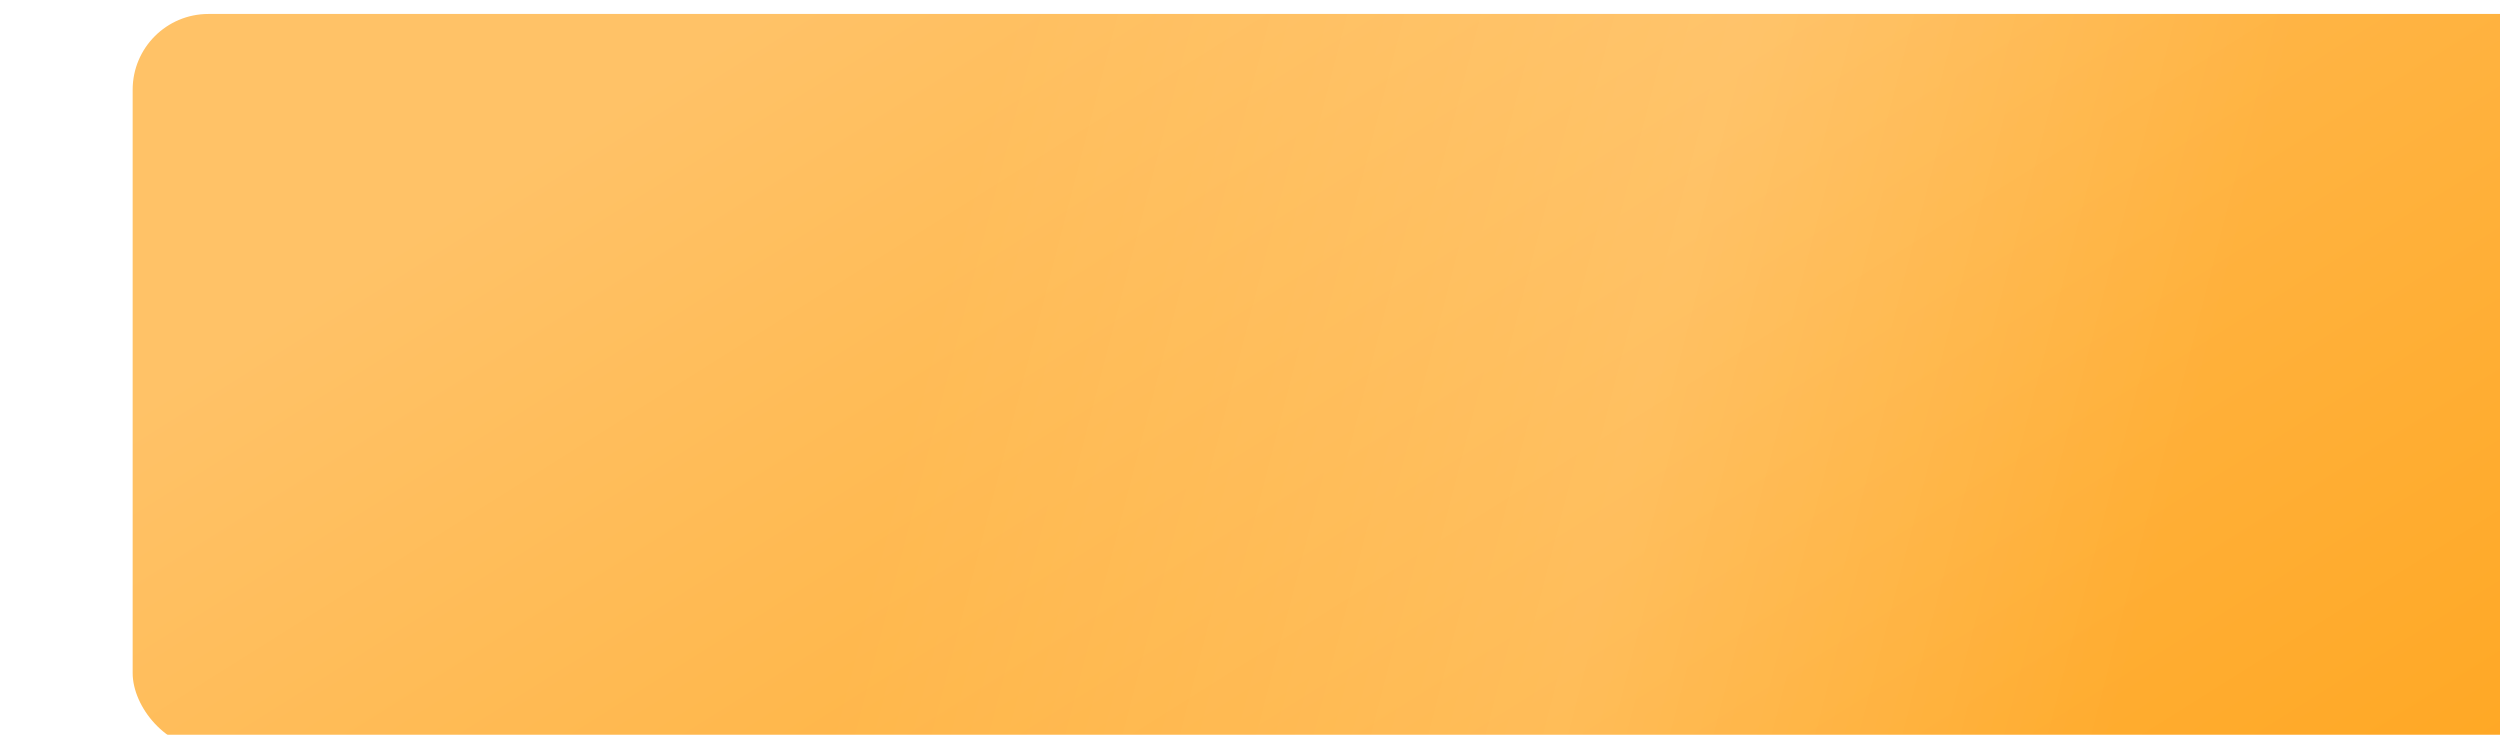
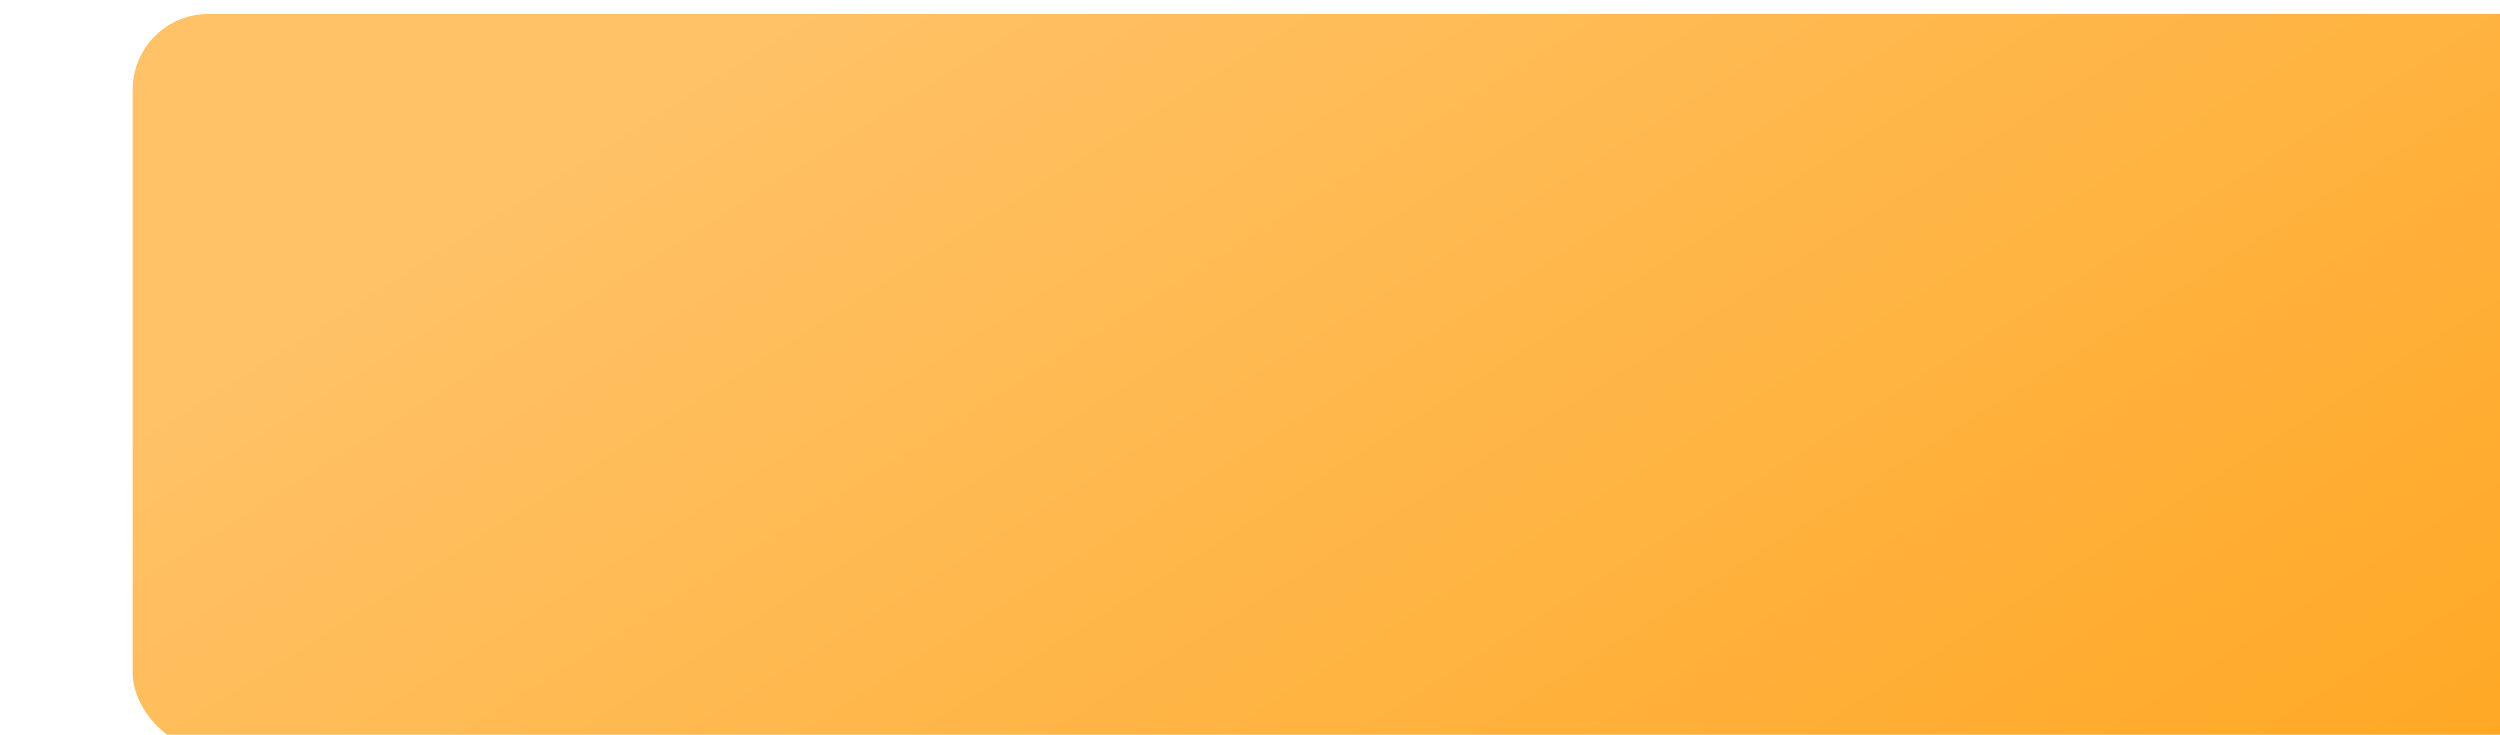
<svg xmlns="http://www.w3.org/2000/svg" width="330" height="97" viewBox="0 0 330 97" fill="none">
  <g filter="url(#filter0_ii_1939_2142)">
    <rect width="330" height="97" rx="10" fill="url(#paint0_linear_1939_2142)" />
-     <rect width="330" height="97" rx="10" fill="url(#paint1_linear_1939_2142)" fill-opacity="0.15" />
  </g>
  <defs>
    <filter id="filter0_ii_1939_2142" x="0" y="0" width="347.511" height="98.843" filterUnits="userSpaceOnUse" color-interpolation-filters="sRGB">
      <feFlood flood-opacity="0" result="BackgroundImageFix" />
      <feBlend mode="normal" in="SourceGraphic" in2="BackgroundImageFix" result="shape" />
      <feColorMatrix in="SourceAlpha" type="matrix" values="0 0 0 0 0 0 0 0 0 0 0 0 0 0 0 0 0 0 127 0" result="hardAlpha" />
      <feOffset dx="17.511" />
      <feGaussianBlur stdDeviation="11.52" />
      <feComposite in2="hardAlpha" operator="arithmetic" k2="-1" k3="1" />
      <feColorMatrix type="matrix" values="0 0 0 0 1 0 0 0 0 1 0 0 0 0 1 0 0 0 0.11 0" />
      <feBlend mode="normal" in2="shape" result="effect1_innerShadow_1939_2142" />
      <feColorMatrix in="SourceAlpha" type="matrix" values="0 0 0 0 0 0 0 0 0 0 0 0 0 0 0 0 0 0 127 0" result="hardAlpha" />
      <feOffset dy="1.843" />
      <feGaussianBlur stdDeviation="6.912" />
      <feComposite in2="hardAlpha" operator="arithmetic" k2="-1" k3="1" />
      <feColorMatrix type="matrix" values="0 0 0 0 1 0 0 0 0 1 0 0 0 0 1 0 0 0 0.11 0" />
      <feBlend mode="normal" in2="effect1_innerShadow_1939_2142" result="effect2_innerShadow_1939_2142" />
    </filter>
    <linearGradient id="paint0_linear_1939_2142" x1="91" y1="-5" x2="204.355" y2="175.304" gradientUnits="userSpaceOnUse">
      <stop stop-color="#FFC267" />
      <stop offset="1" stop-color="#FFA722" />
    </linearGradient>
    <linearGradient id="paint1_linear_1939_2142" x1="268.821" y1="66.502" x2="109.647" y2="25.319" gradientUnits="userSpaceOnUse">
      <stop stop-color="white" stop-opacity="0" />
      <stop offset="0.432" stop-color="white" />
      <stop offset="1" stop-color="white" stop-opacity="0" />
    </linearGradient>
  </defs>
</svg>